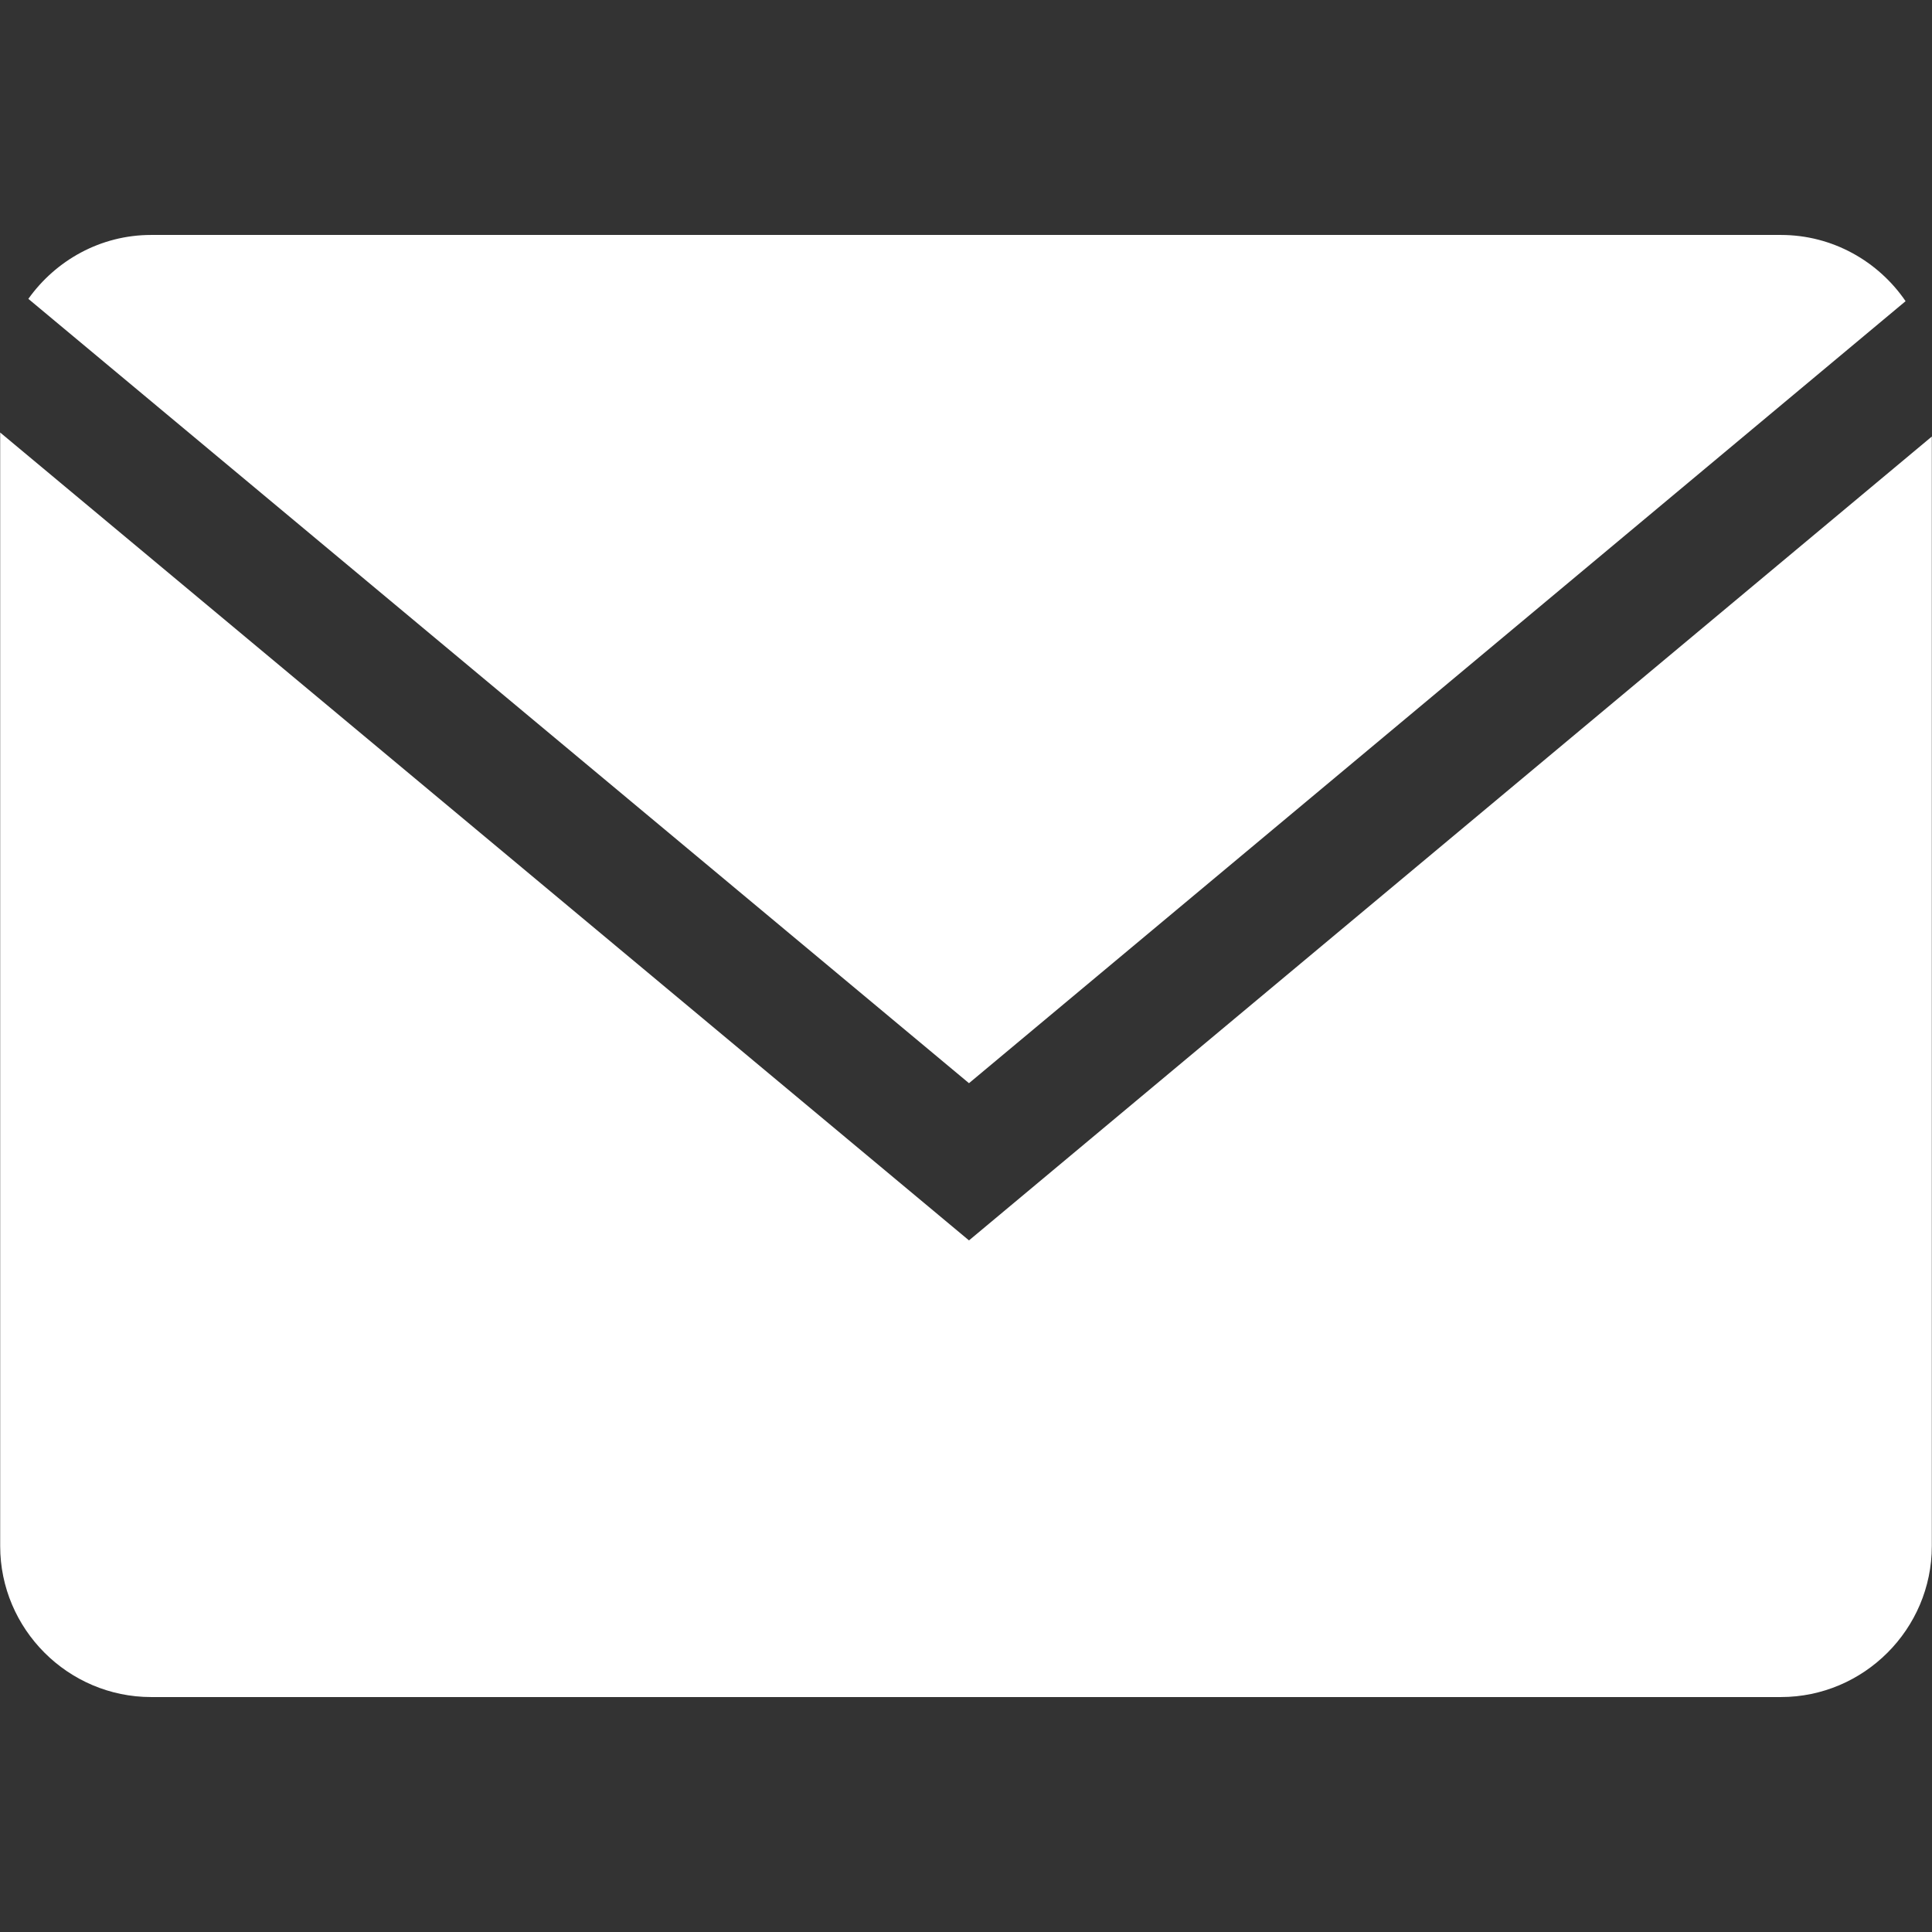
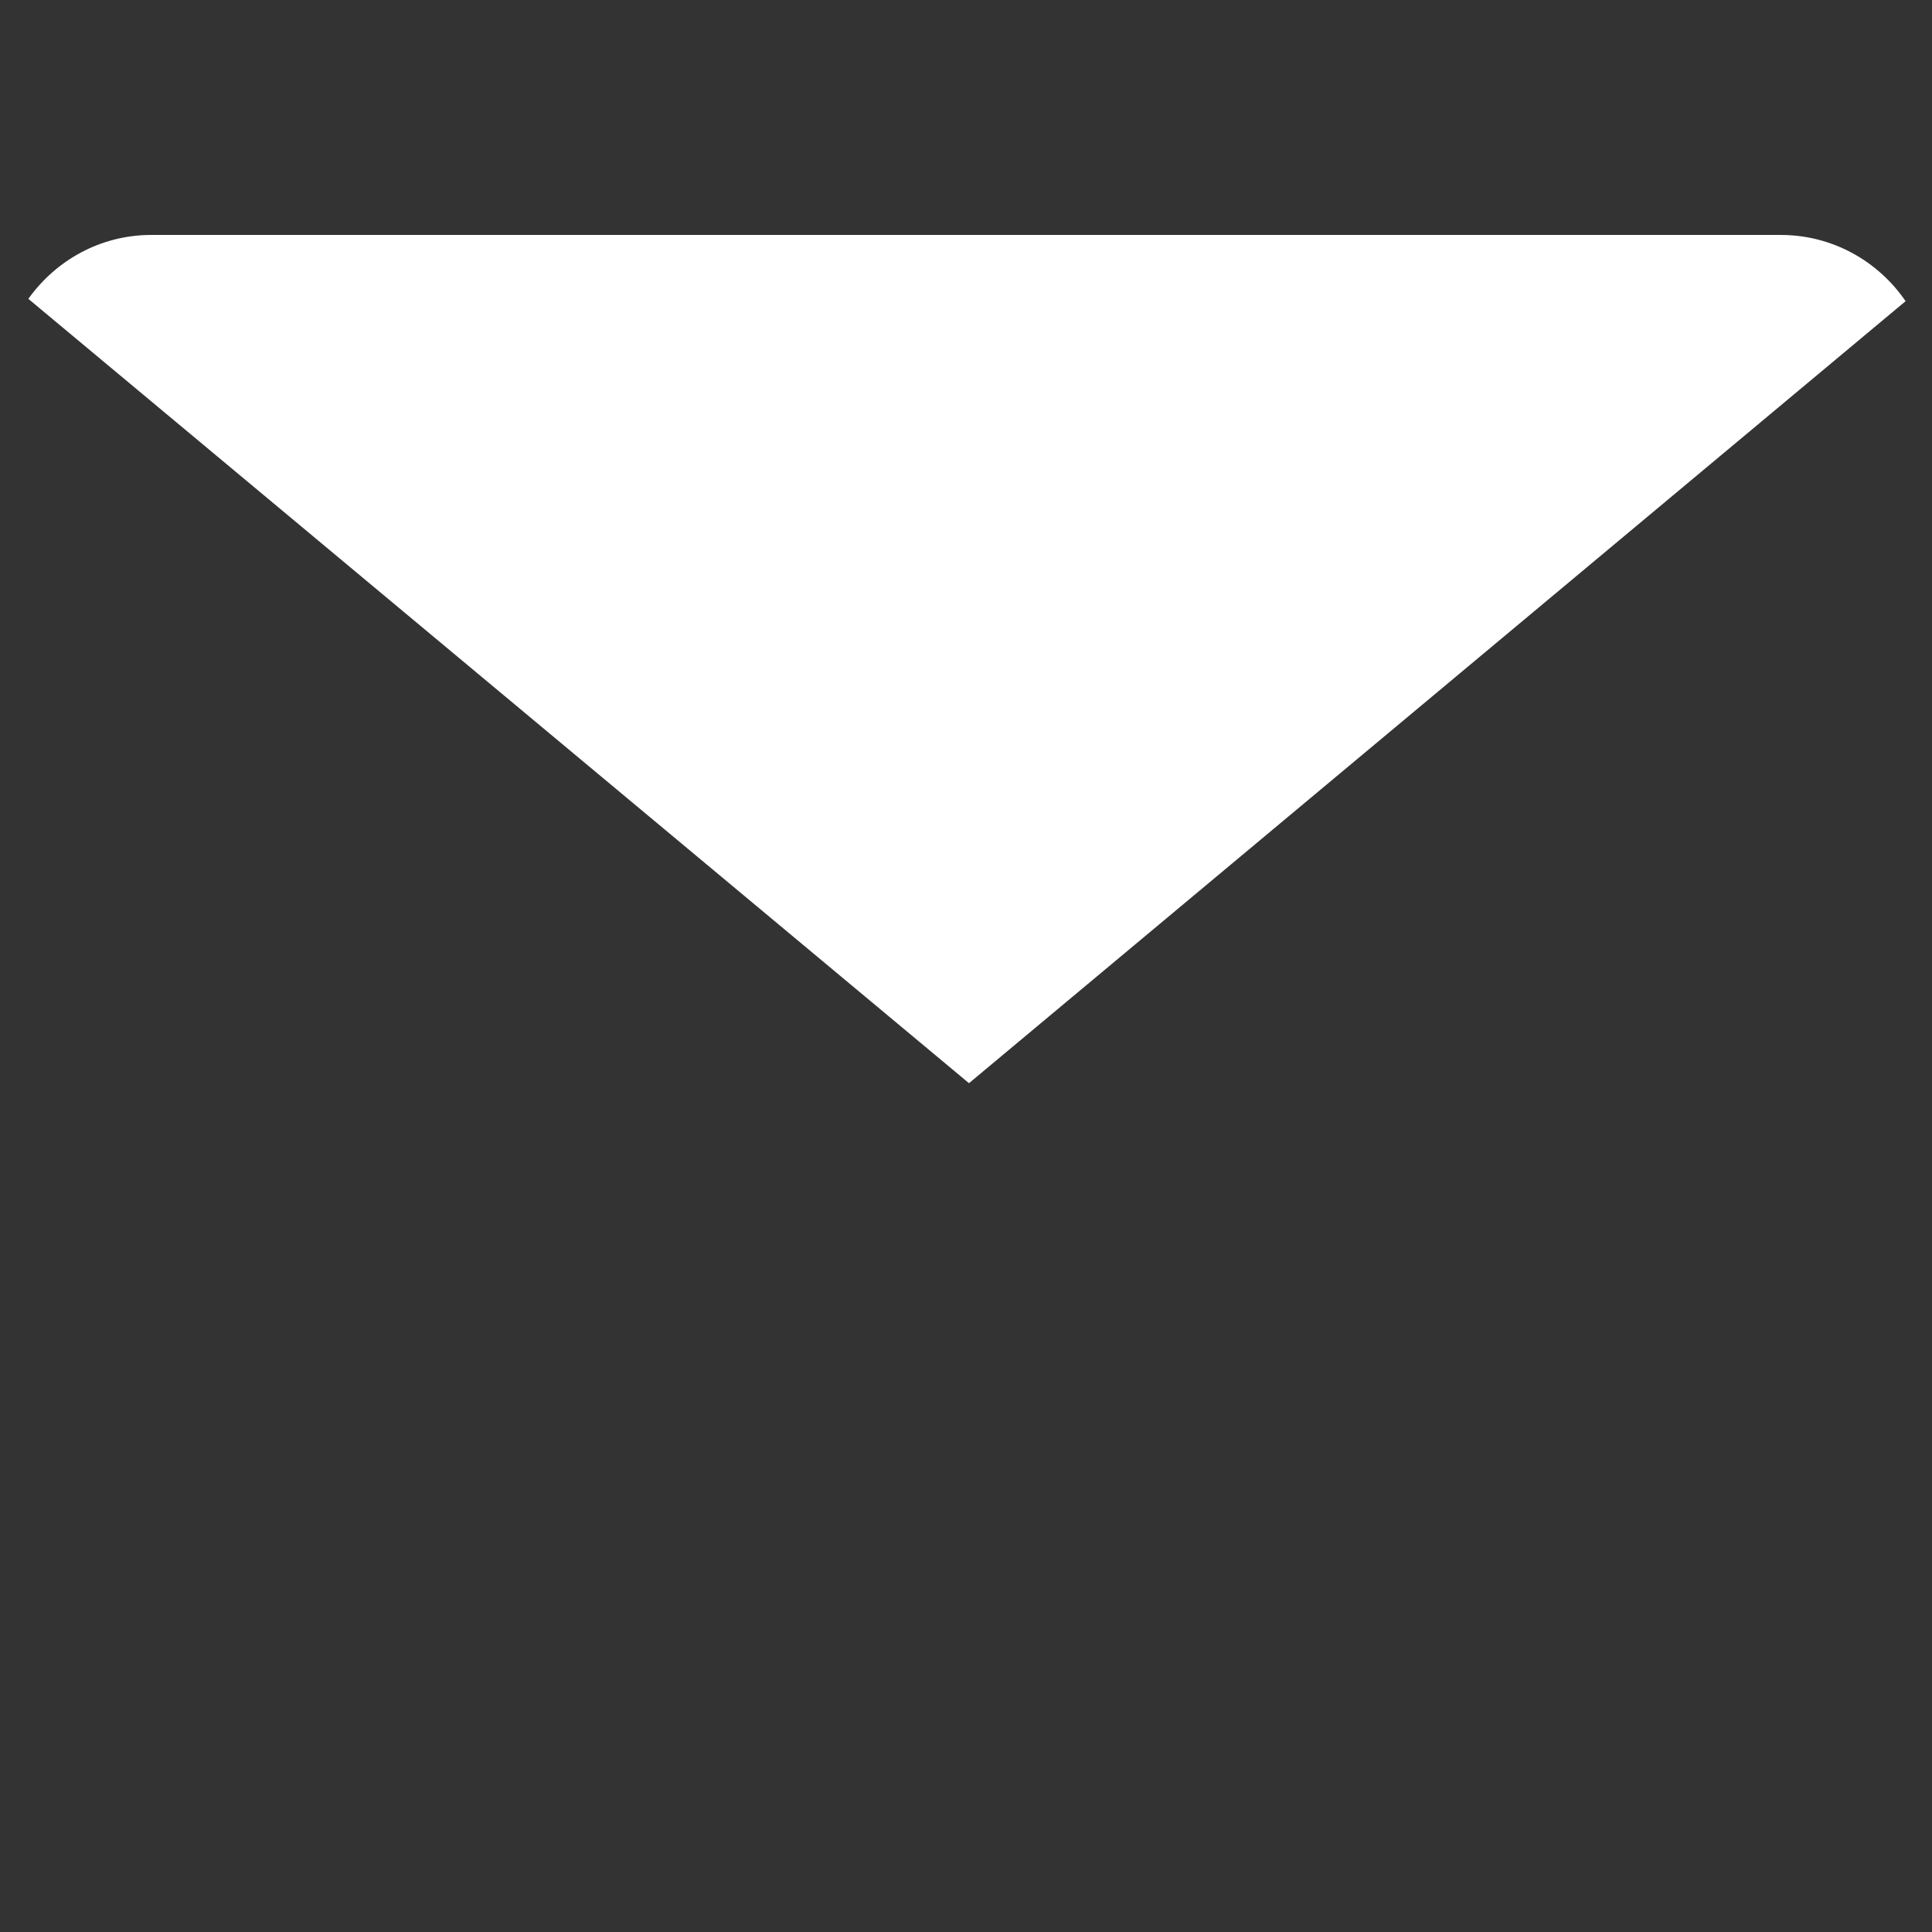
<svg xmlns="http://www.w3.org/2000/svg" width="64" height="64" viewBox="0 0 64 64" fill="none">
  <rect x="0" y="0" width="64" height="64" fill="#333333" stroke="none" />
  <path d="M63.125 9.977C62.223 8.656 60.706 7.783 58.994 7.783H5.006C3.33 7.783 1.848 8.625 0.939 9.9L32.099 35.882L63.125 9.977Z" fill="white" />
-   <path d="M0.006 14.328V51.217C0.006 53.967 2.256 56.217 5.006 56.217H58.994C61.744 56.217 63.994 53.967 63.994 51.217V14.461L32.099 41.09L0.006 14.328Z" fill="white" />
</svg>